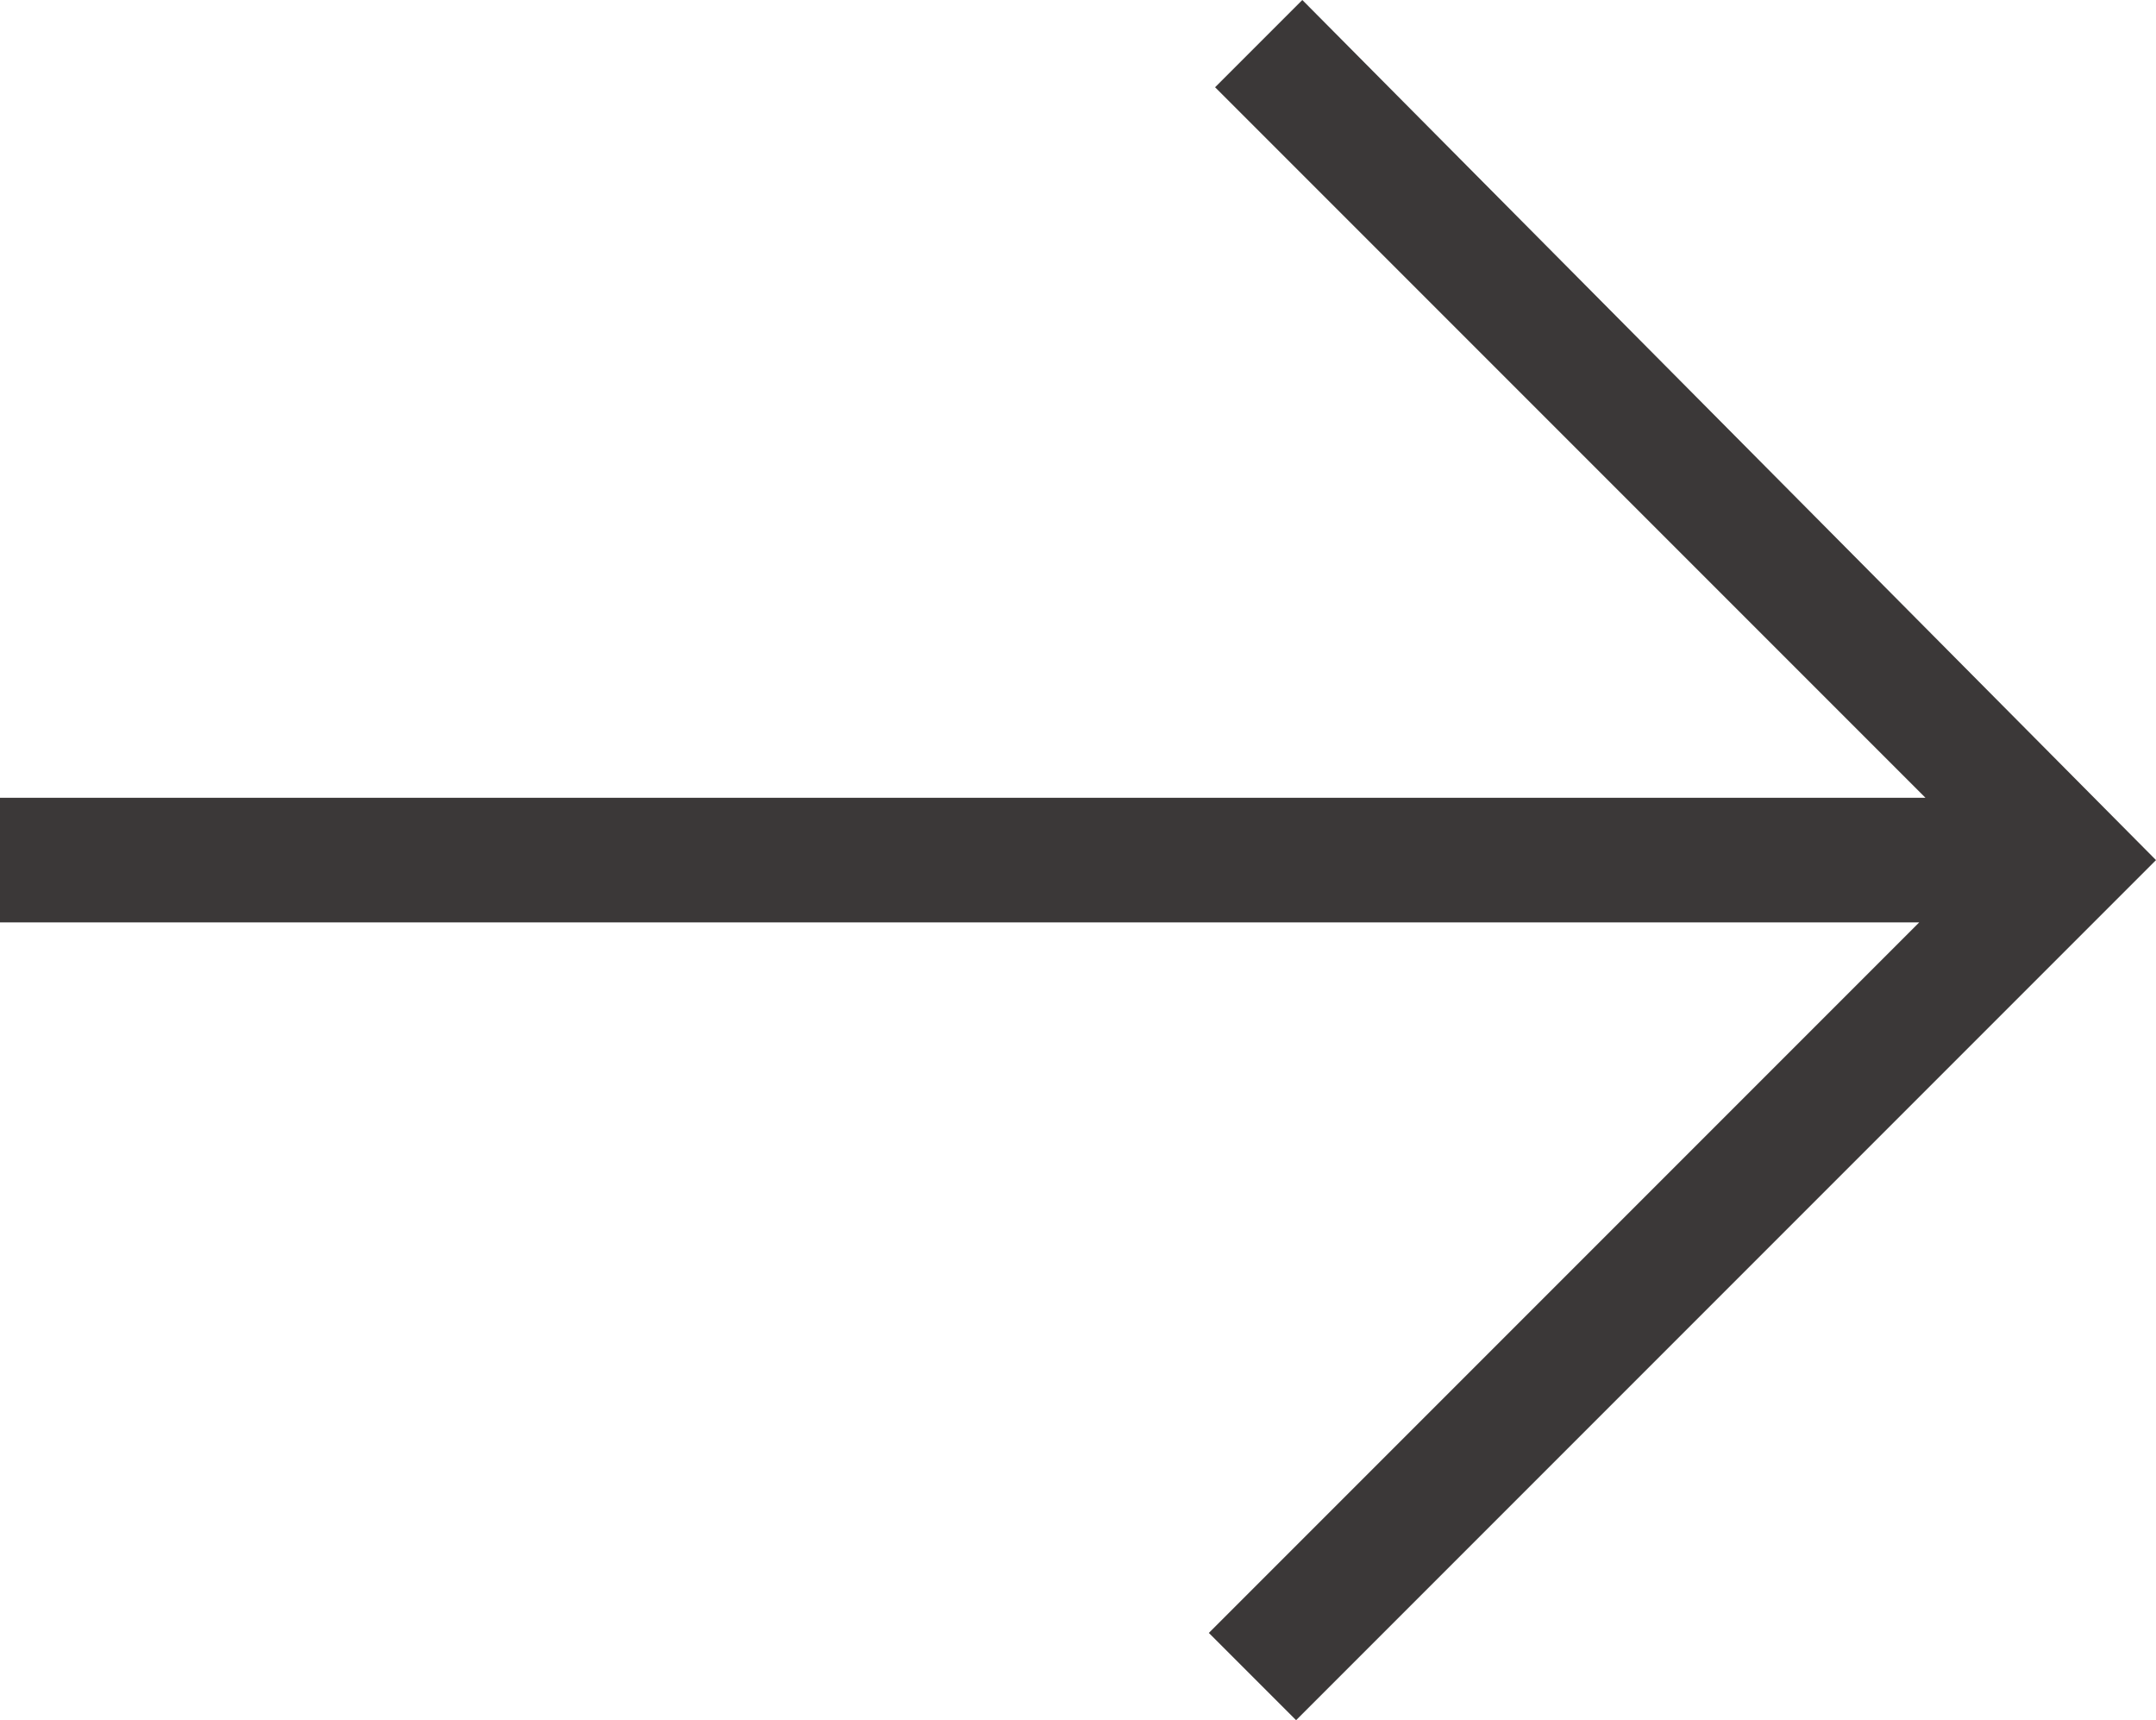
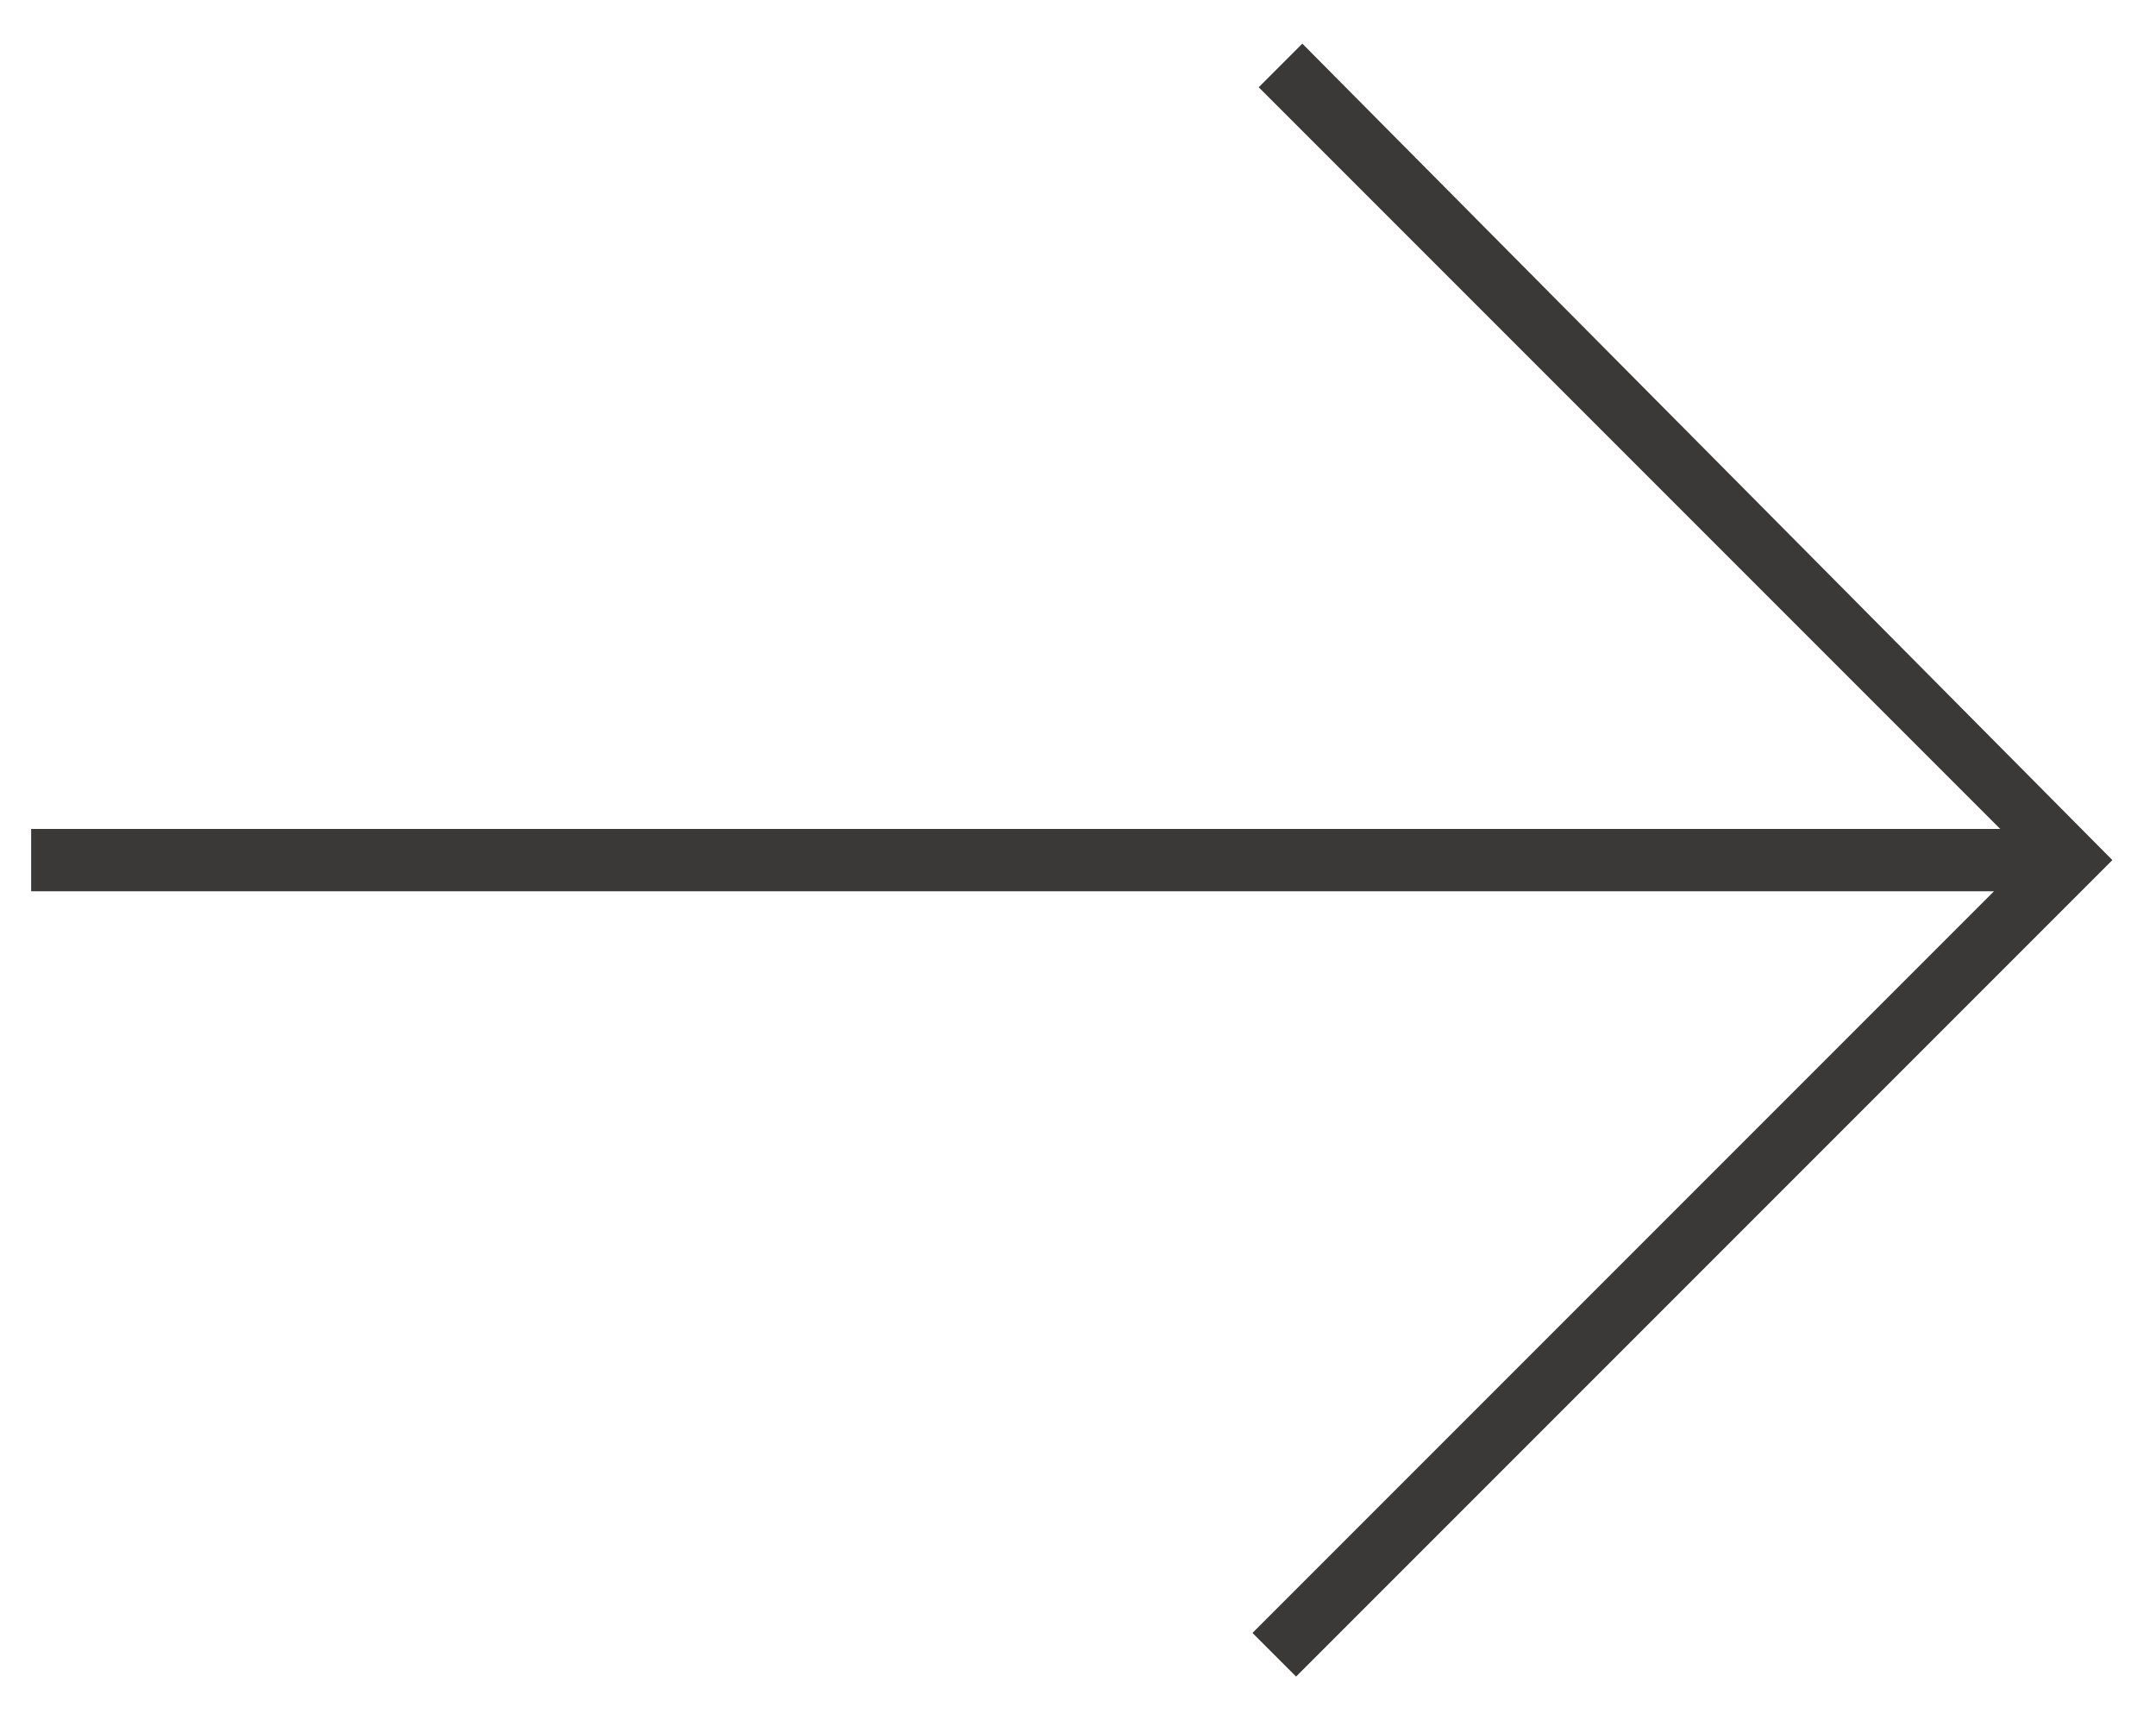
<svg xmlns="http://www.w3.org/2000/svg" version="1.1" id="Layer_1" x="0px" y="0px" viewBox="-452.5 267.1 34.6 27.6" style="enable-background:new -452.5 267.1 34.6 27.6;" xml:space="preserve">
  <style type="text/css">
	.st0{fill:#3B3838;}
</style>
  <g>
    <path class="st0" d="M-431.6,267.8l-0.7,0.7l11.9,11.9H-452v1h31.5l-11.9,11.9l0.7,0.7l13.1-13.1L-431.6,267.8z M-420,280.9   L-420,280.9L-420,280.9L-420,280.9z" />
-     <path class="st0" d="M-431.7,294.7l-1.4-1.4l11.4-11.4h-30.8v-2h30.9l-11.4-11.4l1.4-1.4l13.7,13.8L-431.7,294.7z M-451.5,280.9   h32.2H-451.5z" />
  </g>
</svg>